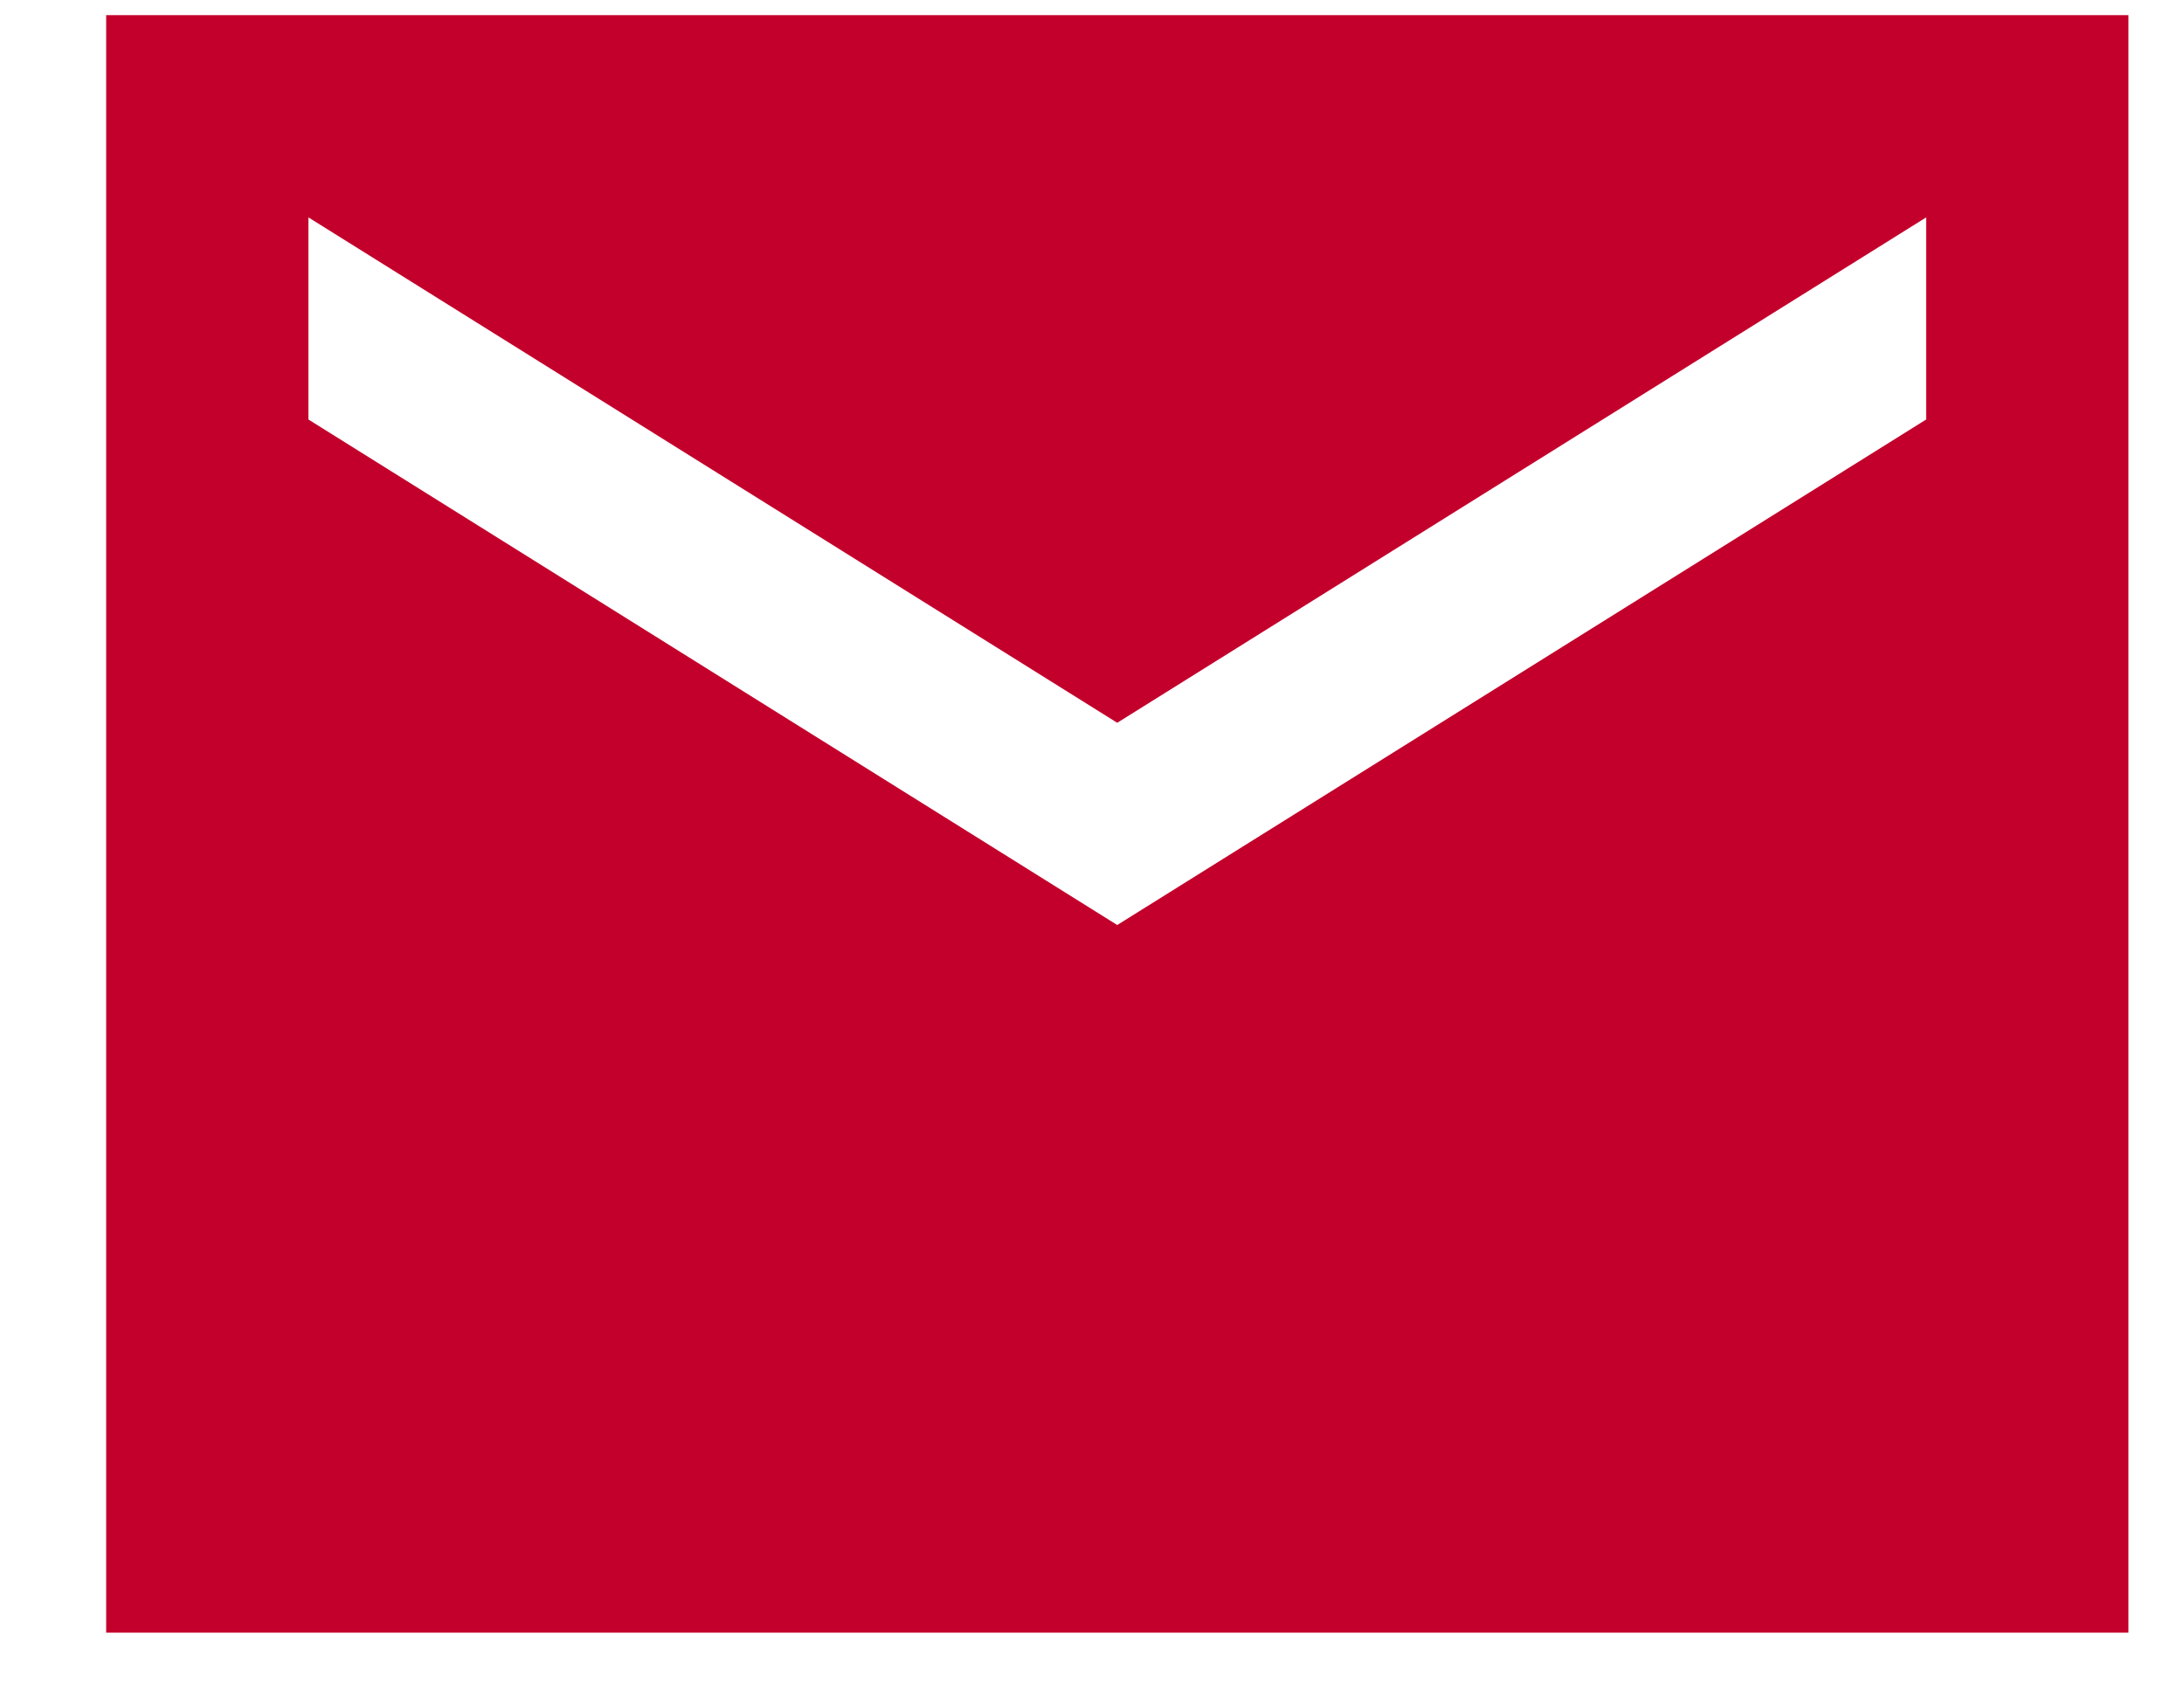
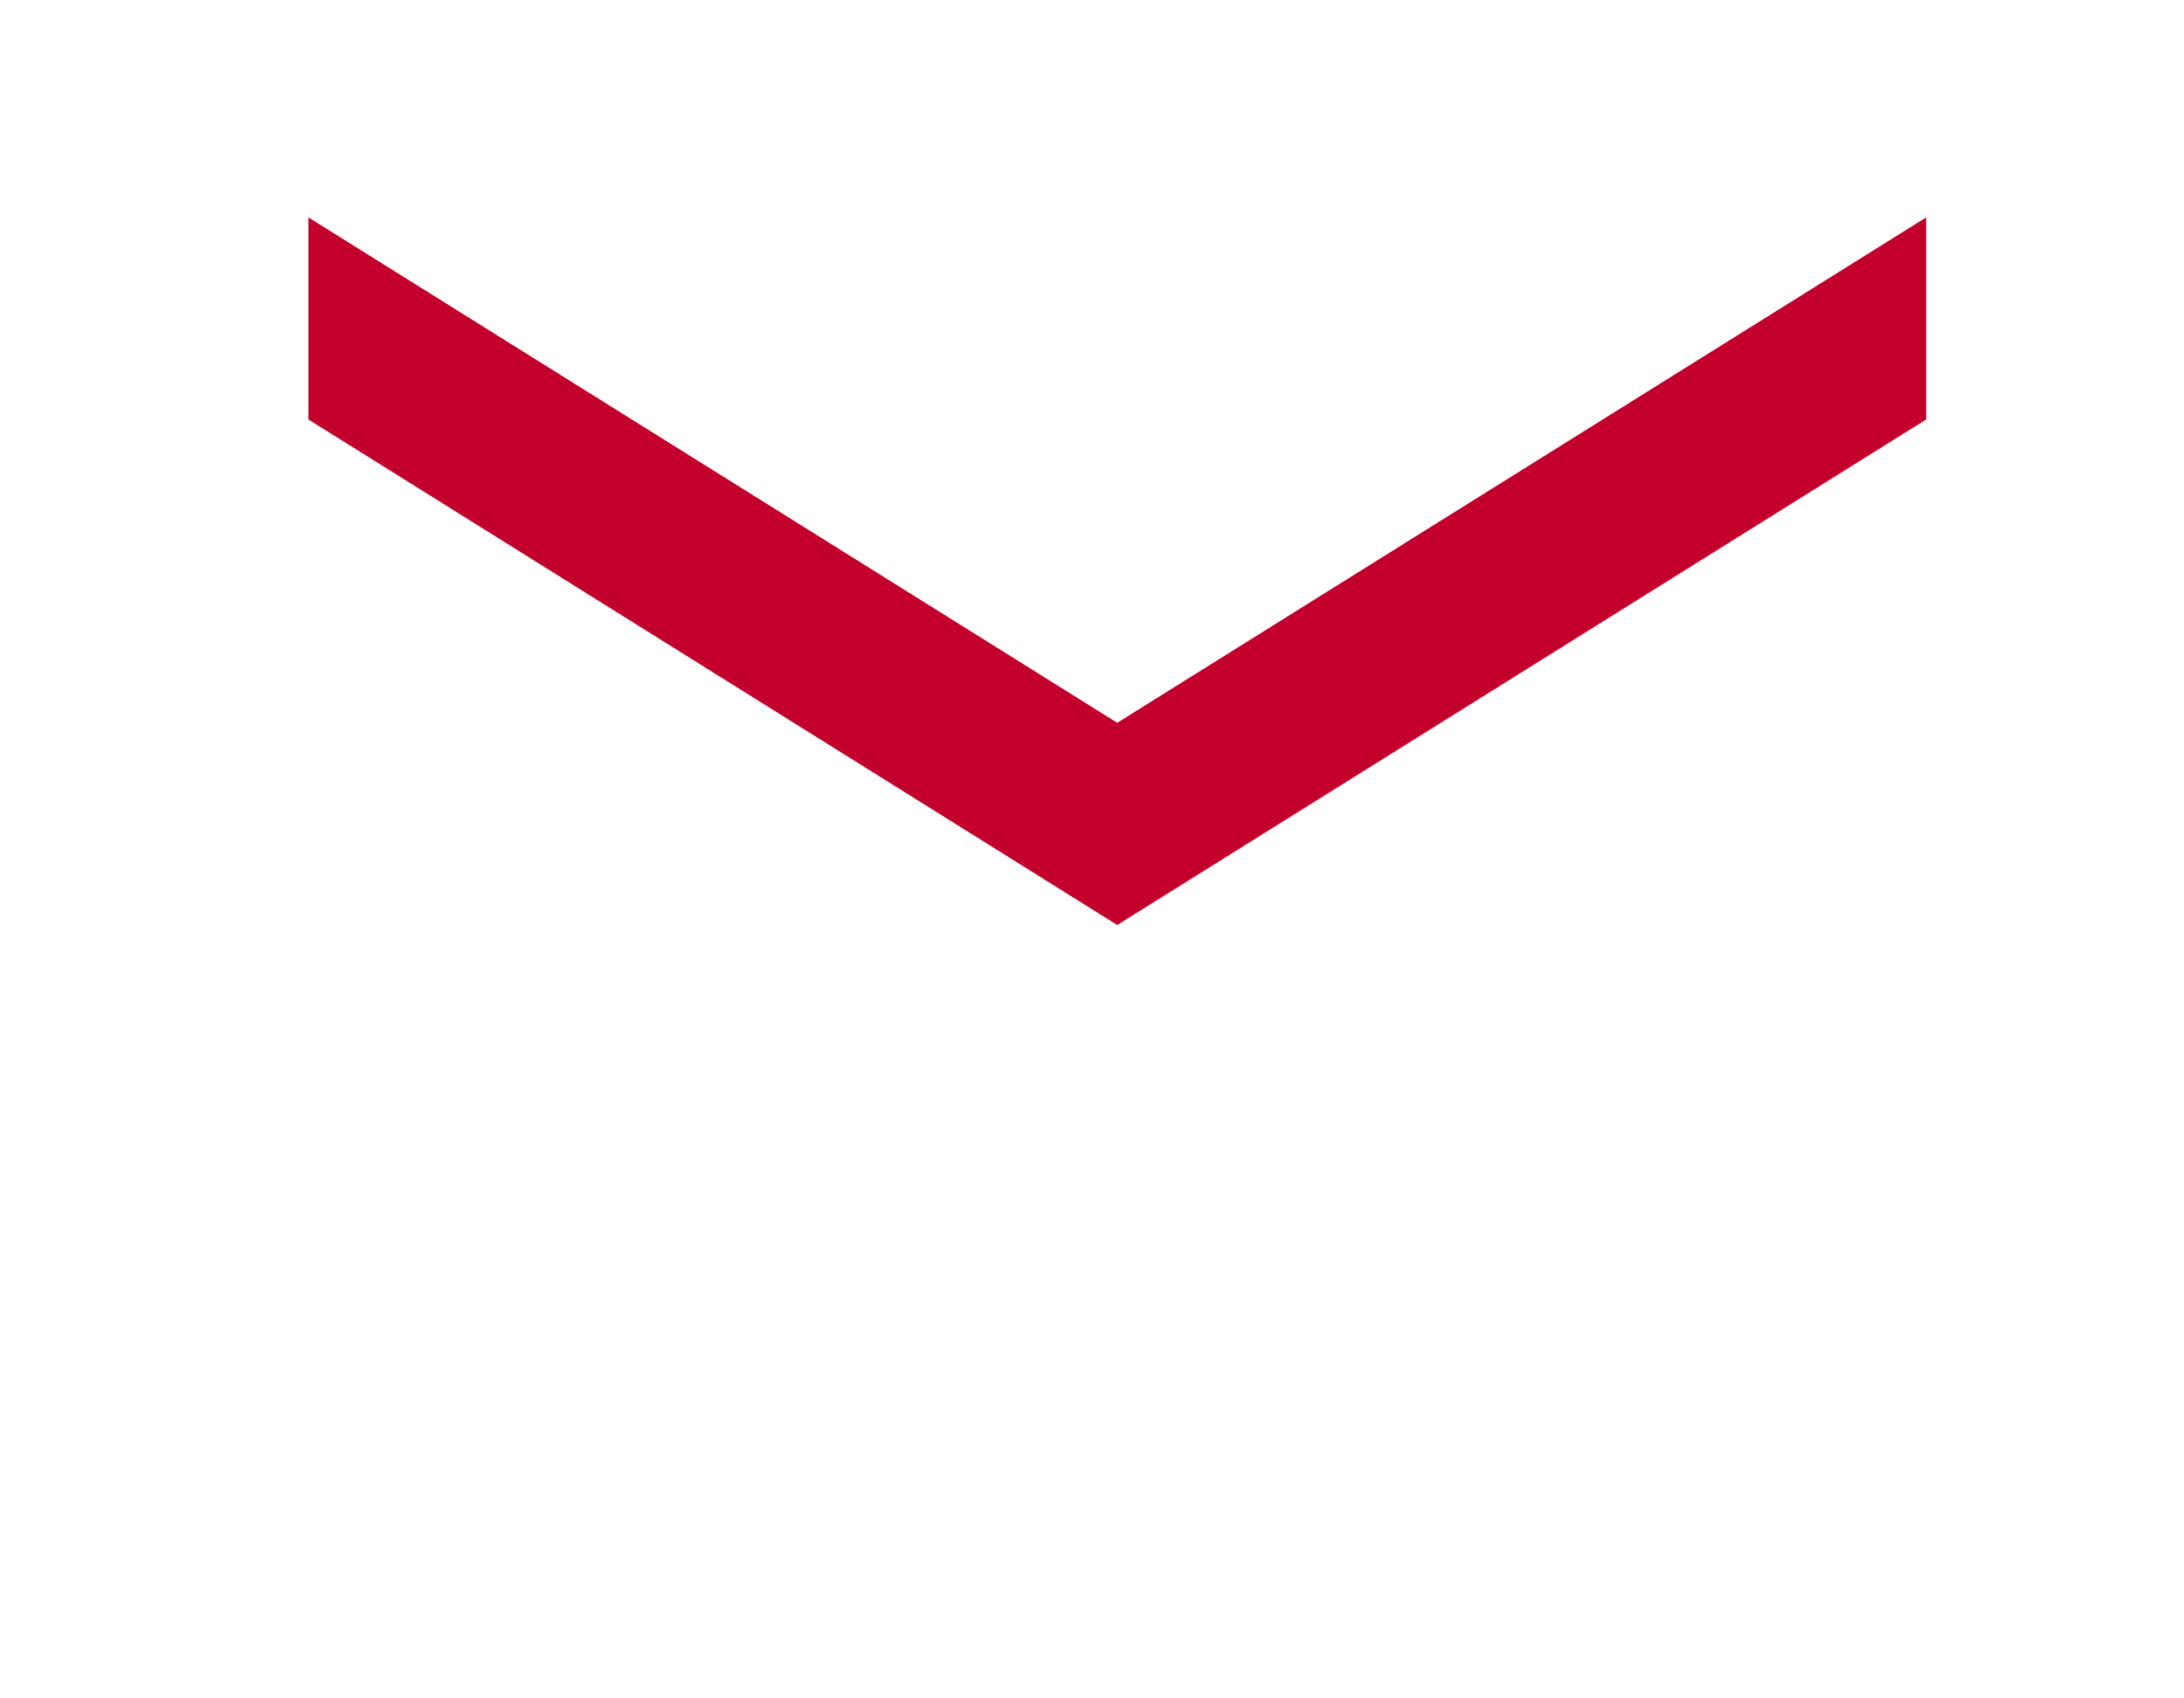
<svg xmlns="http://www.w3.org/2000/svg" width="18" height="14" viewBox="0 0 18 14" fill="none">
-   <path d="M17.542 0.125H0.875V13.458H17.542V0.125ZM15.875 3.458L9.208 7.625L2.542 3.458V1.792L9.208 5.958L15.875 1.792V3.458Z" fill="#C3002C" />
+   <path d="M17.542 0.125H0.875V13.458V0.125ZM15.875 3.458L9.208 7.625L2.542 3.458V1.792L9.208 5.958L15.875 1.792V3.458Z" fill="#C3002C" />
</svg>